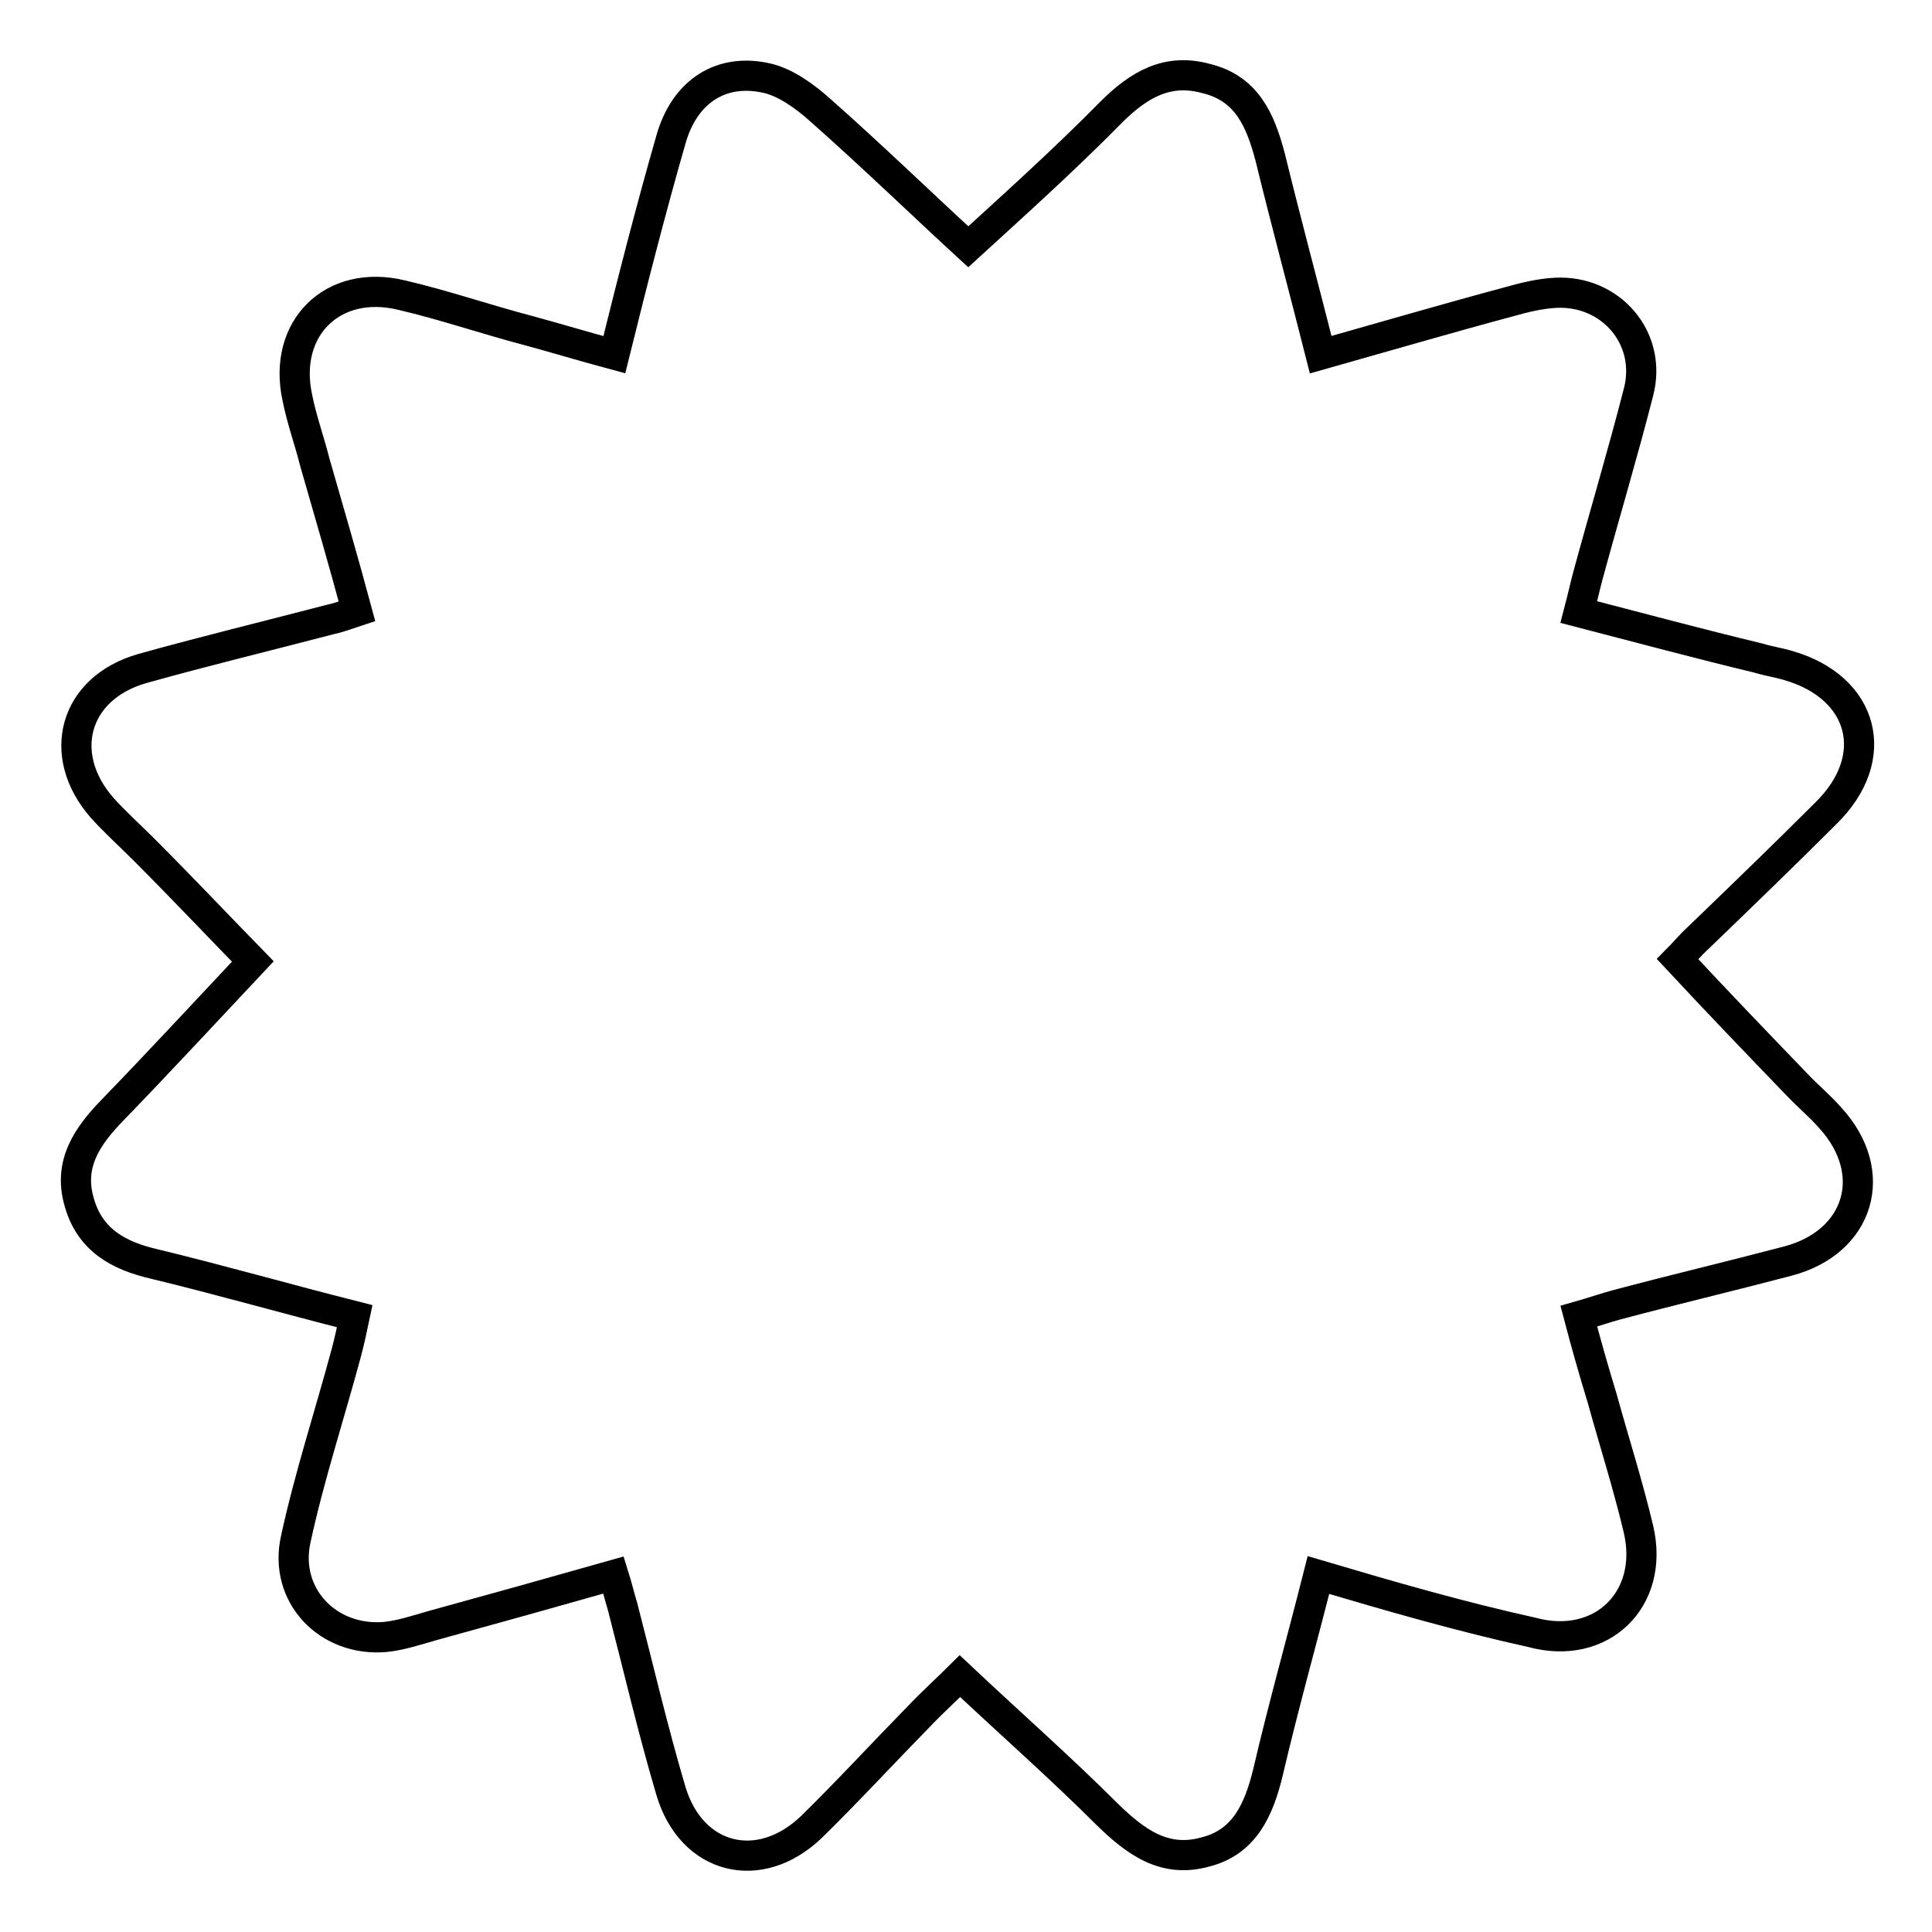
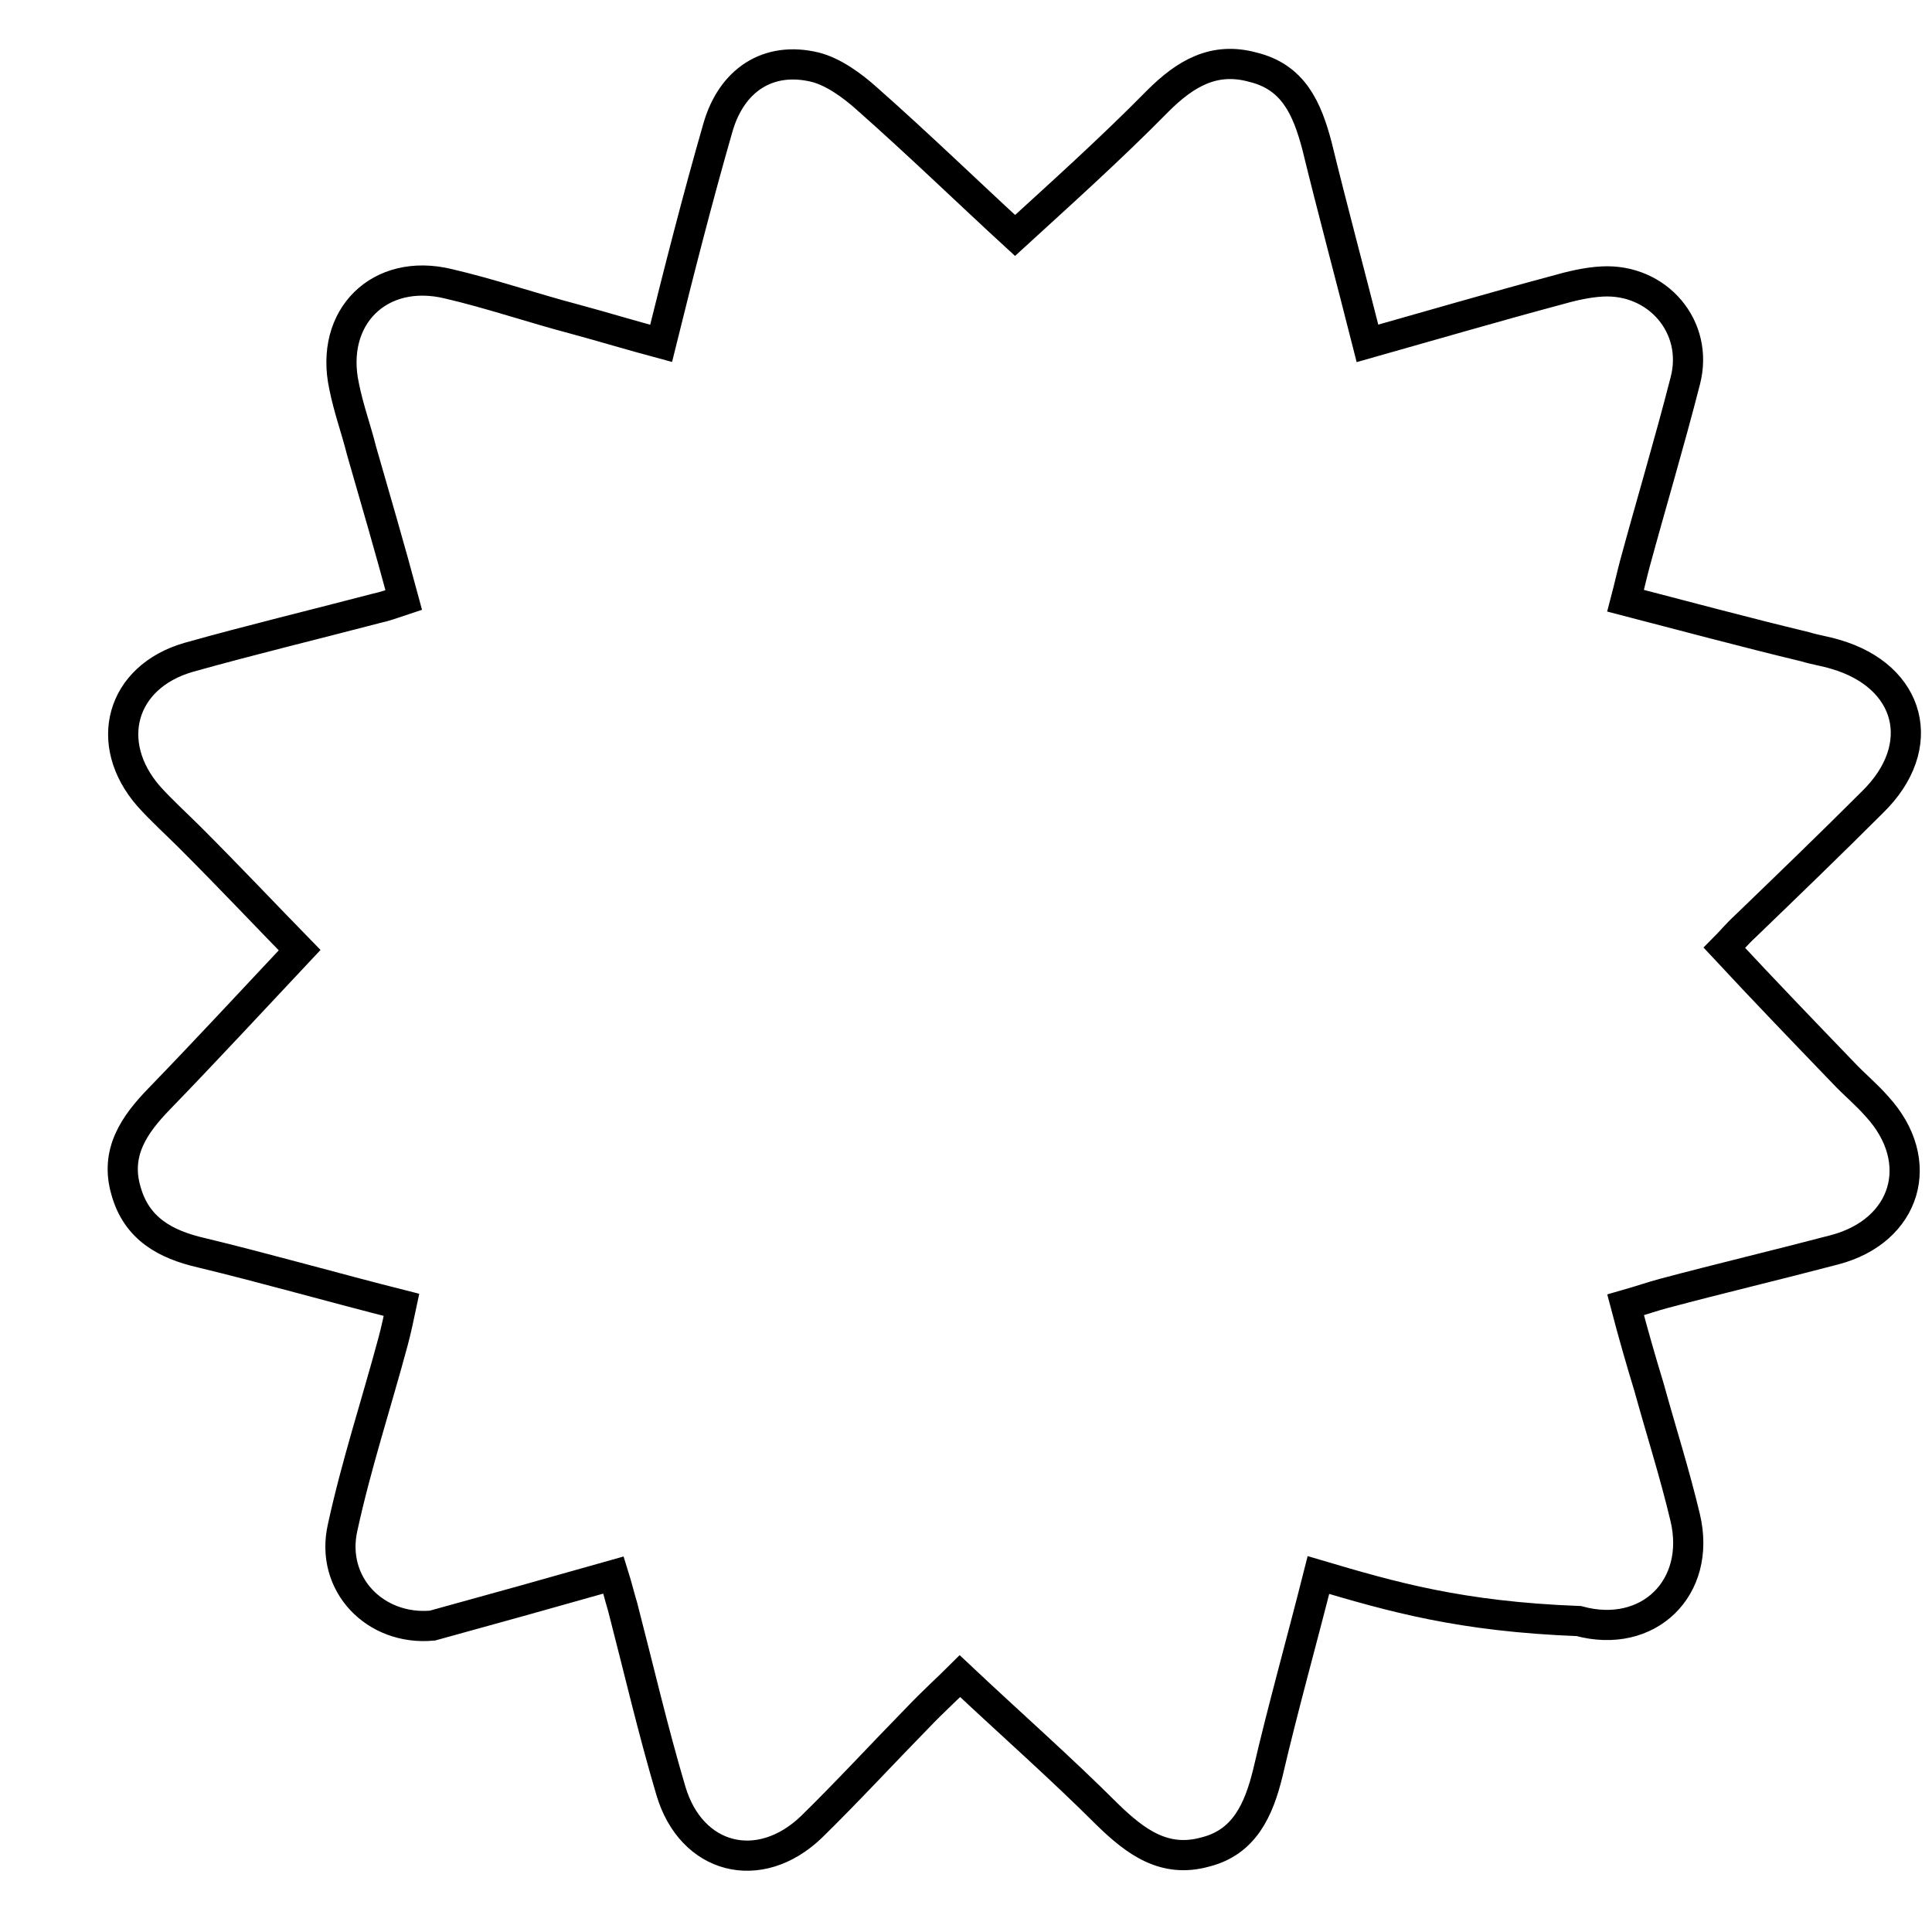
<svg xmlns="http://www.w3.org/2000/svg" version="1.1" x="0px" y="0px" viewBox="0 0 256 256" enable-background="new 0 0 256 256" xml:space="preserve">
  <g>
-     <path stroke-width="4" fill-opacity="0" stroke="#000000" d="M174.7,208.7c-2.3,9.1-4.7,17.6-6.7,26.2c-1.2,4.9-3.1,9.2-8.3,10.5c-5.4,1.5-9.2-1.3-13-5 c-6.1-6.1-12.7-11.9-19.5-18.3c-1.3,1.3-3.6,3.4-5.6,5.5c-4.7,4.8-9.3,9.8-14.1,14.5c-6.9,6.6-15.9,4.3-18.6-4.8 c-2.4-8.1-4.3-16.3-6.4-24.4c-0.4-1.3-0.7-2.6-1.2-4.2c-8.1,2.3-16,4.5-24,6.7c-2.1,0.6-4.2,1.3-6.2,1.5c-7.6,0.7-13.6-5.5-11.9-13 c1.8-8.3,4.5-16.5,6.7-24.7c0.4-1.5,0.7-2.9,1.1-4.8c-9.1-2.3-17.8-4.8-26.5-6.9c-4.8-1.1-8.6-3.2-10-8.2 c-1.5-5.1,1.1-8.8,4.4-12.2c6.2-6.4,12.4-13.1,18.6-19.7c-4.3-4.4-9.3-9.7-14.5-14.9c-1.8-1.8-3.8-3.6-5.5-5.5 c-6.1-7-3.7-15.8,5.3-18.4c8.2-2.3,16.5-4.3,24.9-6.5c1-0.2,2.1-0.6,3.6-1.1c-1.8-6.7-3.7-13.2-5.6-19.8c-0.7-2.8-1.7-5.5-2.3-8.5 c-2-9.2,4.7-15.8,13.8-13.6c5.6,1.3,11.1,3.2,16.8,4.7c3.7,1,7.3,2.1,11.4,3.2c2.4-9.7,4.8-19.1,7.5-28.5c1.8-6.4,6.7-9.6,12.9-8.1 c2.4,0.6,4.9,2.4,6.9,4.2c6.9,6.1,13.5,12.5,19.6,18.1c5.9-5.4,12.6-11.4,18.9-17.8c3.7-3.7,7.5-5.9,12.6-4.5 c5.4,1.3,7.2,5.5,8.5,10.4c2.1,8.6,4.4,17.1,6.7,26.2c8.5-2.4,16.7-4.8,24.9-7c2.1-0.6,4.2-1.1,6.2-1.2c7.3-0.4,12.9,6,11,13.2 c-2.1,8.2-4.5,16.2-6.7,24.3c-0.4,1.5-0.7,2.9-1.2,4.8c8.1,2.1,15.9,4.2,23.8,6.1c1.3,0.4,2.7,0.6,4,1c10,2.9,12.5,12.2,4.9,19.6 c-5.5,5.5-11.1,10.9-16.8,16.4c-1.1,1-2.1,2.2-2.8,2.9c5.4,5.8,10.5,11.1,15.7,16.5c1.5,1.6,3.1,2.9,4.5,4.5 c6.7,7.3,3.9,16.5-5.6,19c-7.6,2-15.2,3.8-22.7,5.8c-1.5,0.4-2.9,0.9-5,1.5c1,3.8,2,7.3,3.1,10.9c1.6,5.8,3.4,11.4,4.8,17.3 c2.2,9.3-4.9,16.2-14.1,13.7C193.5,214.2,184.5,211.6,174.7,208.7z" />
+     <path stroke-width="4" fill-opacity="0" stroke="#000000" d="M174.7,208.7c-2.3,9.1-4.7,17.6-6.7,26.2c-1.2,4.9-3.1,9.2-8.3,10.5c-5.4,1.5-9.2-1.3-13-5 c-6.1-6.1-12.7-11.9-19.5-18.3c-1.3,1.3-3.6,3.4-5.6,5.5c-4.7,4.8-9.3,9.8-14.1,14.5c-6.9,6.6-15.9,4.3-18.6-4.8 c-2.4-8.1-4.3-16.3-6.4-24.4c-0.4-1.3-0.7-2.6-1.2-4.2c-8.1,2.3-16,4.5-24,6.7c-7.6,0.7-13.6-5.5-11.9-13 c1.8-8.3,4.5-16.5,6.7-24.7c0.4-1.5,0.7-2.9,1.1-4.8c-9.1-2.3-17.8-4.8-26.5-6.9c-4.8-1.1-8.6-3.2-10-8.2 c-1.5-5.1,1.1-8.8,4.4-12.2c6.2-6.4,12.4-13.1,18.6-19.7c-4.3-4.4-9.3-9.7-14.5-14.9c-1.8-1.8-3.8-3.6-5.5-5.5 c-6.1-7-3.7-15.8,5.3-18.4c8.2-2.3,16.5-4.3,24.9-6.5c1-0.2,2.1-0.6,3.6-1.1c-1.8-6.7-3.7-13.2-5.6-19.8c-0.7-2.8-1.7-5.5-2.3-8.5 c-2-9.2,4.7-15.8,13.8-13.6c5.6,1.3,11.1,3.2,16.8,4.7c3.7,1,7.3,2.1,11.4,3.2c2.4-9.7,4.8-19.1,7.5-28.5c1.8-6.4,6.7-9.6,12.9-8.1 c2.4,0.6,4.9,2.4,6.9,4.2c6.9,6.1,13.5,12.5,19.6,18.1c5.9-5.4,12.6-11.4,18.9-17.8c3.7-3.7,7.5-5.9,12.6-4.5 c5.4,1.3,7.2,5.5,8.5,10.4c2.1,8.6,4.4,17.1,6.7,26.2c8.5-2.4,16.7-4.8,24.9-7c2.1-0.6,4.2-1.1,6.2-1.2c7.3-0.4,12.9,6,11,13.2 c-2.1,8.2-4.5,16.2-6.7,24.3c-0.4,1.5-0.7,2.9-1.2,4.8c8.1,2.1,15.9,4.2,23.8,6.1c1.3,0.4,2.7,0.6,4,1c10,2.9,12.5,12.2,4.9,19.6 c-5.5,5.5-11.1,10.9-16.8,16.4c-1.1,1-2.1,2.2-2.8,2.9c5.4,5.8,10.5,11.1,15.7,16.5c1.5,1.6,3.1,2.9,4.5,4.5 c6.7,7.3,3.9,16.5-5.6,19c-7.6,2-15.2,3.8-22.7,5.8c-1.5,0.4-2.9,0.9-5,1.5c1,3.8,2,7.3,3.1,10.9c1.6,5.8,3.4,11.4,4.8,17.3 c2.2,9.3-4.9,16.2-14.1,13.7C193.5,214.2,184.5,211.6,174.7,208.7z" />
  </g>
</svg>